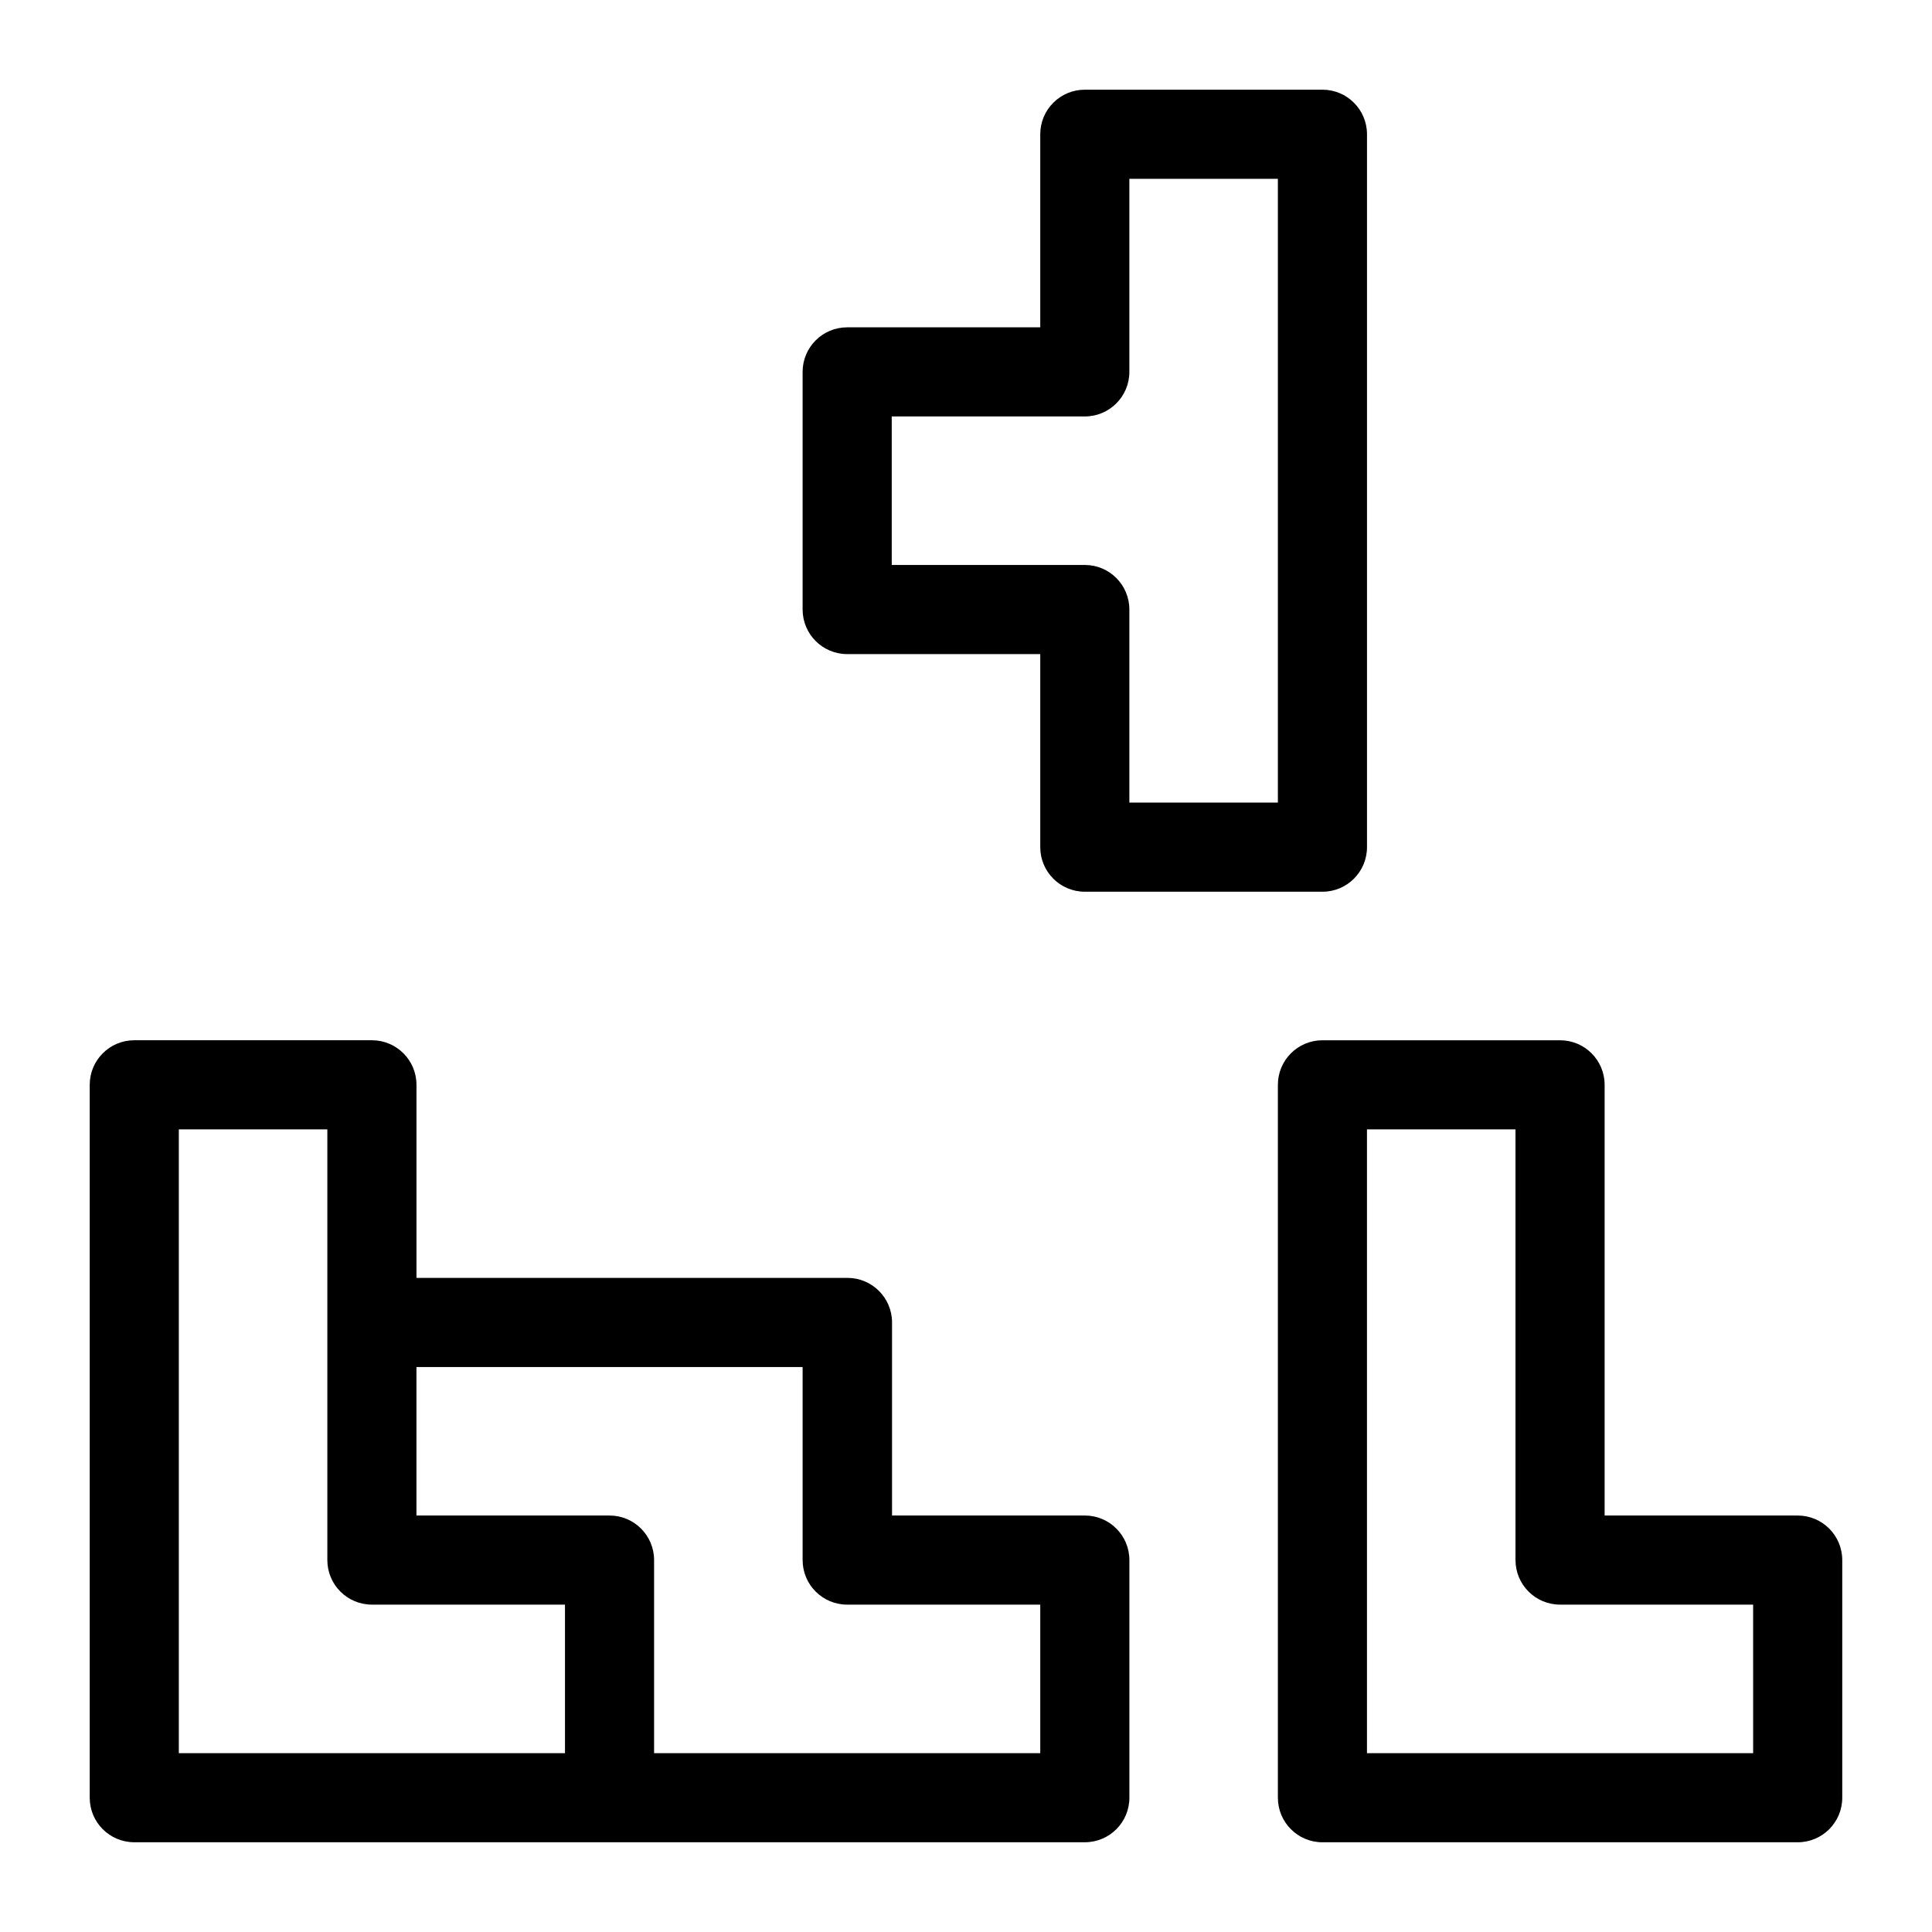
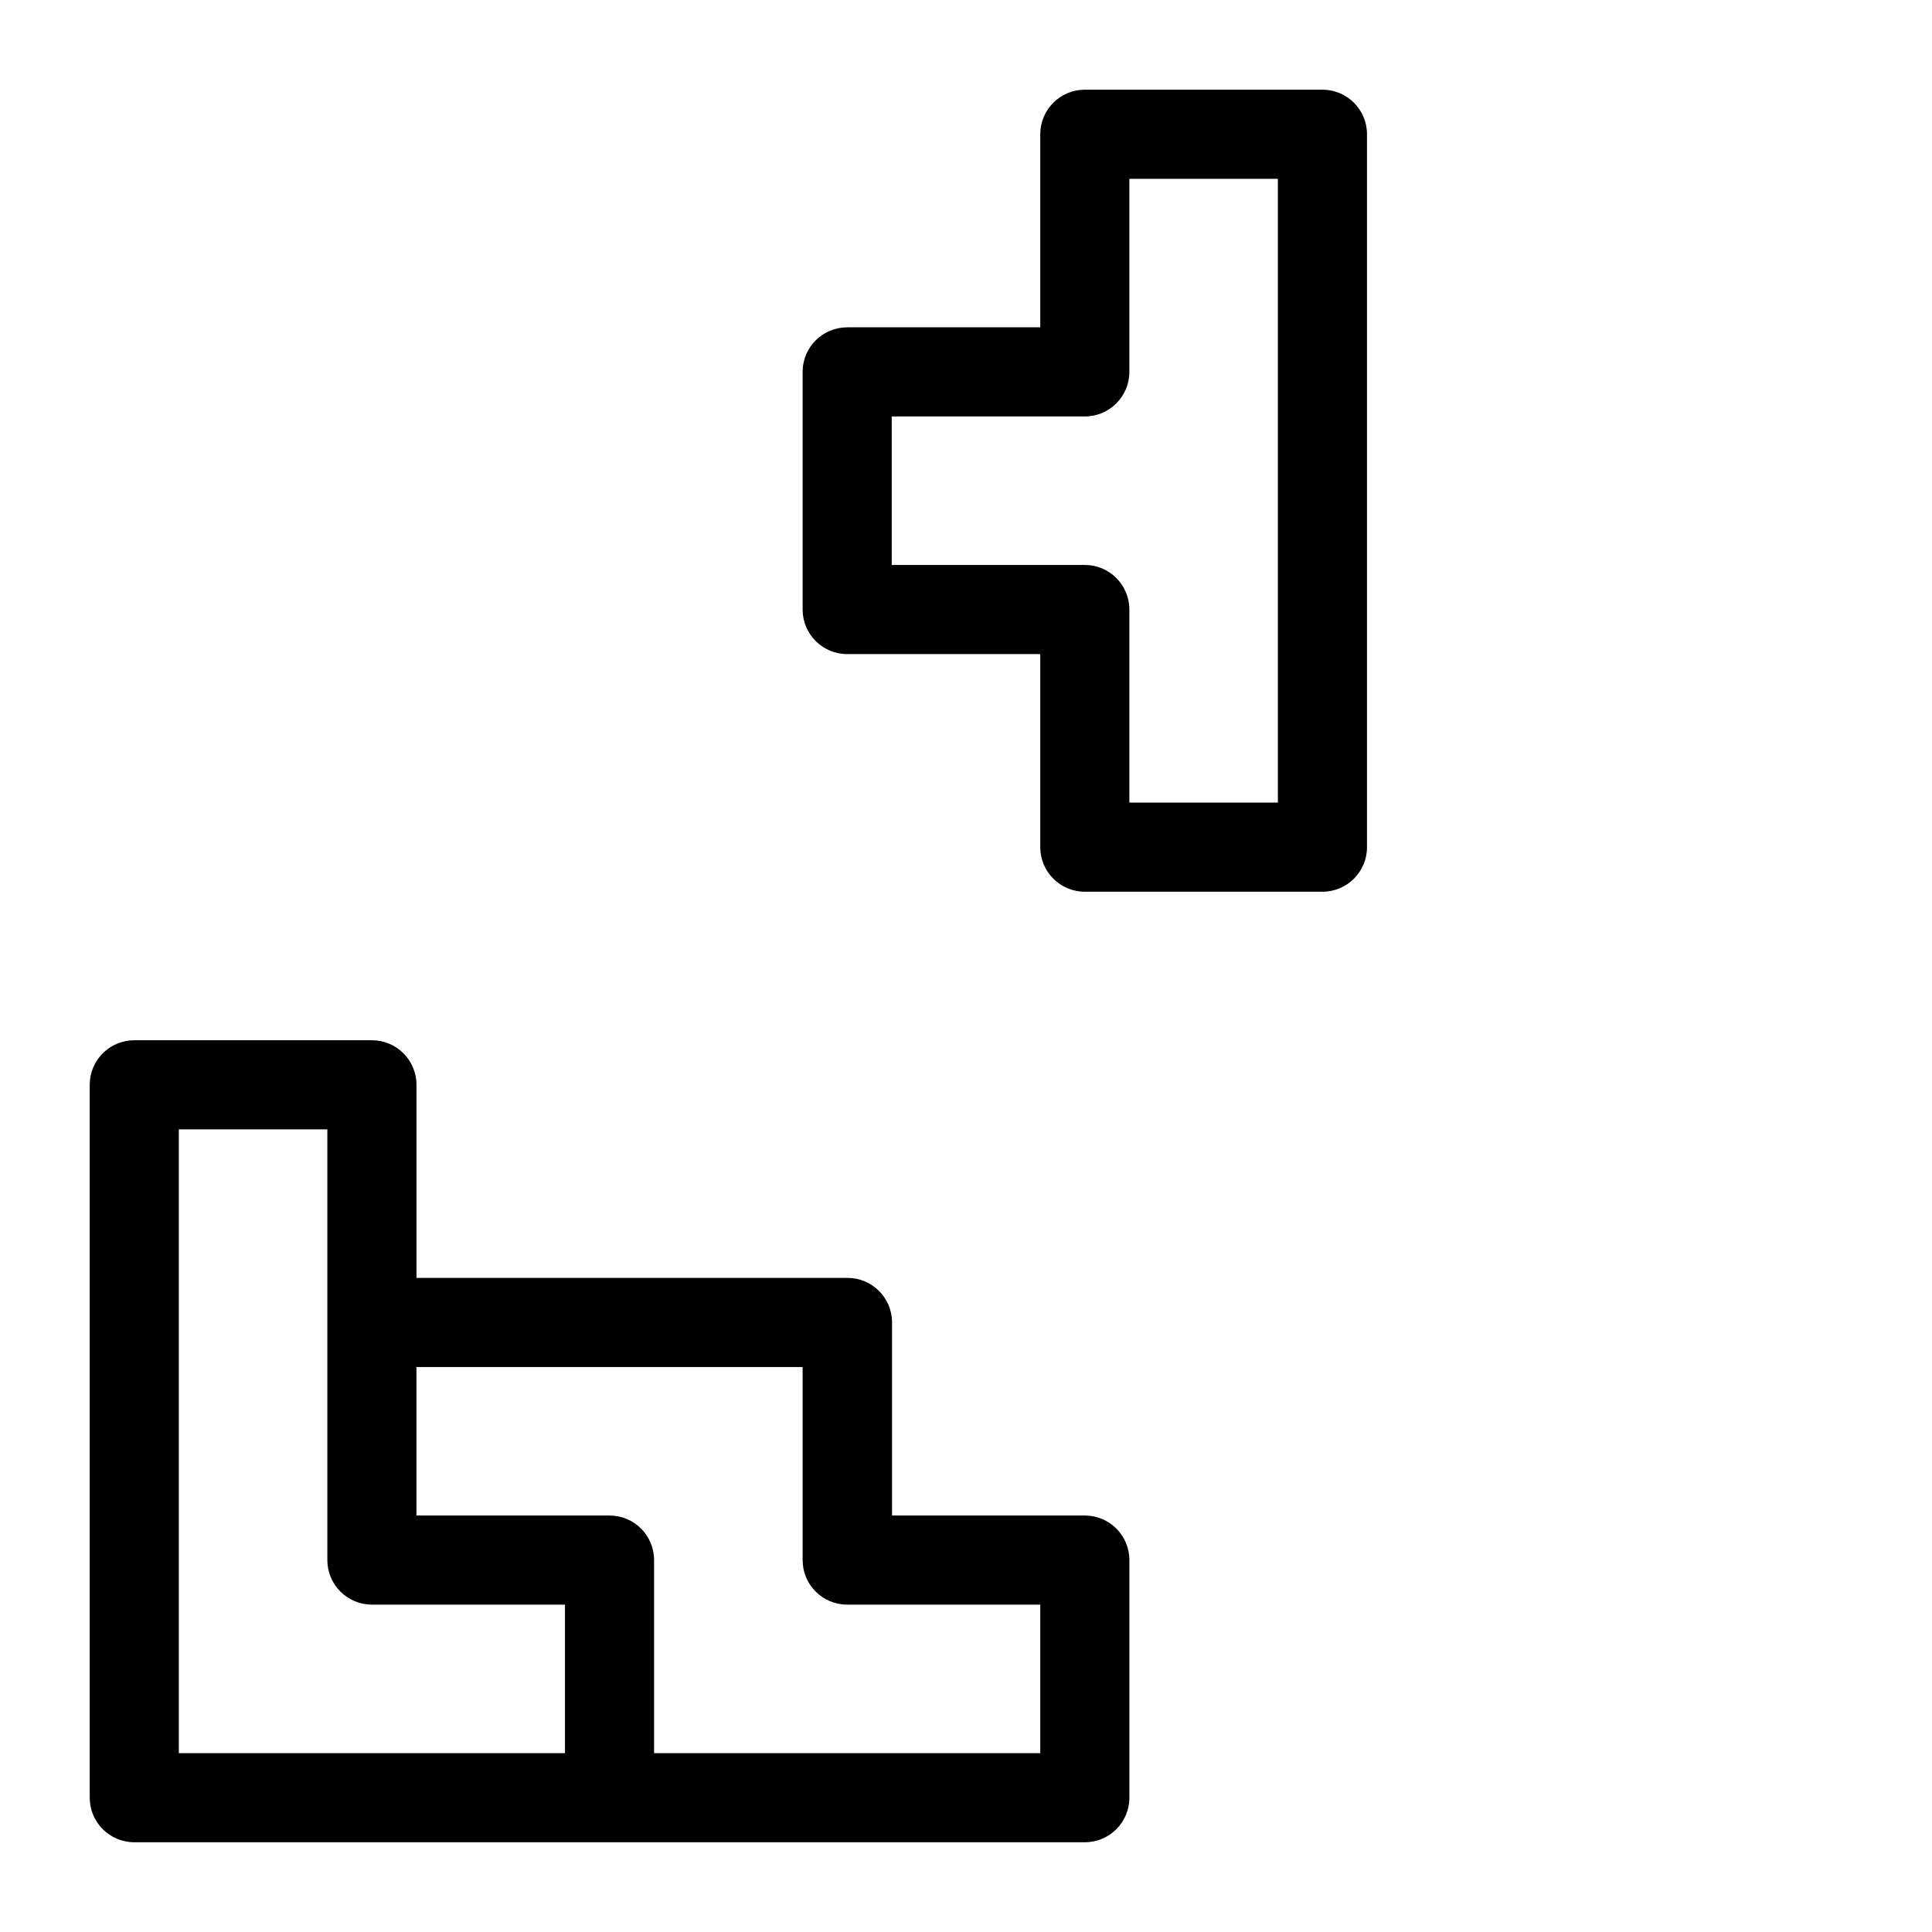
<svg xmlns="http://www.w3.org/2000/svg" fill="#000000" width="800px" height="800px" version="1.1" viewBox="144 144 512 512">
  <g>
    <path d="m431.49 545.63h-51.09v-51.172c0-6.519-5.289-11.805-11.809-11.805h-114.22v-51.168c0-6.523-5.289-11.809-11.809-11.809h-62.977c-6.523 0-11.809 5.285-11.809 11.809v62.977 125.95-0.004c0 6.523 5.285 11.809 11.809 11.809h251.91c6.519 0 11.805-5.285 11.805-11.809v-62.977c0-6.519-5.285-11.805-11.805-11.805zm-137.76 62.977-102.34-0.004v-165.31h39.359v114.14c0 6.523 5.285 11.809 11.809 11.809h51.168zm125.95 0h-102.34v-51.172c0-6.519-5.289-11.805-11.809-11.805h-51.168v-39.359h102.34v51.164c0 6.523 5.285 11.809 11.809 11.809h51.168z" />
    <path d="m368.51 317.34h51.168v51.168c0 6.519 5.285 11.809 11.809 11.809h62.977-0.004c6.523 0 11.809-5.289 11.809-11.809v-188.93c0-6.523-5.285-11.809-11.809-11.809h-62.973c-6.523 0-11.809 5.285-11.809 11.809v51.168h-51.168c-6.523 0-11.809 5.285-11.809 11.809v62.977c0 6.519 5.285 11.809 11.809 11.809zm11.809-62.977h51.168c6.519 0 11.805-5.289 11.805-11.809v-51.168h39.359v165.31h-39.359v-51.168c0-6.523-5.285-11.809-11.805-11.809h-51.168z" />
-     <path d="m620.41 545.63h-51.168v-114.14c0-6.523-5.285-11.809-11.809-11.809h-62.977c-6.519 0-11.805 5.285-11.805 11.809v62.977 125.95-0.004c0 6.523 5.285 11.809 11.805 11.809h125.95c6.523 0 11.809-5.285 11.809-11.809v-62.977c0-6.519-5.285-11.805-11.809-11.805zm-11.809 62.977h-102.34v-165.31h39.359v114.14l0.004-0.004c0 6.523 5.285 11.809 11.805 11.809h51.168z" />
  </g>
</svg>